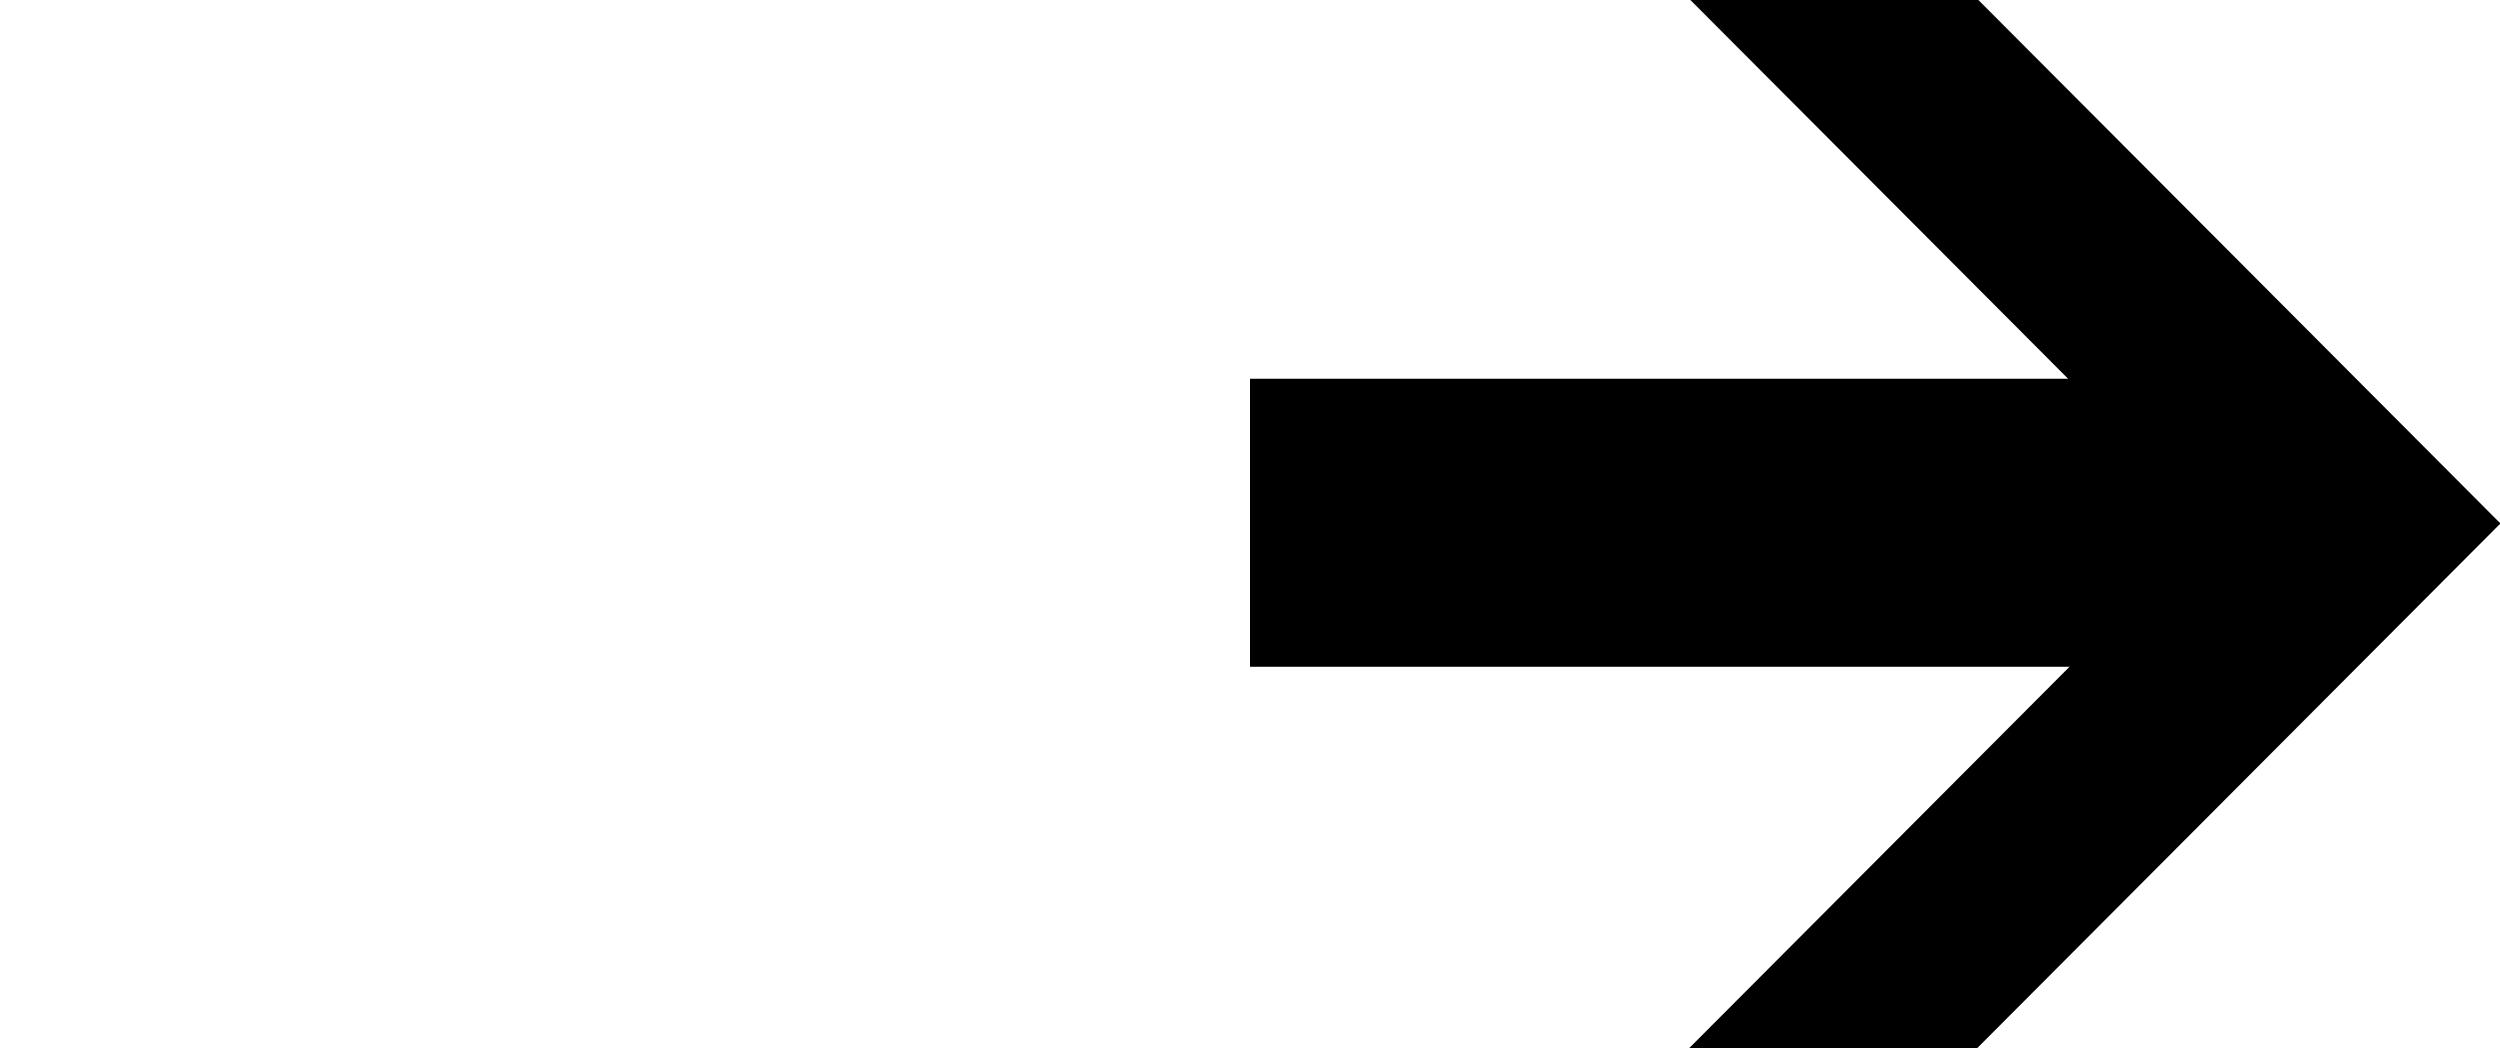
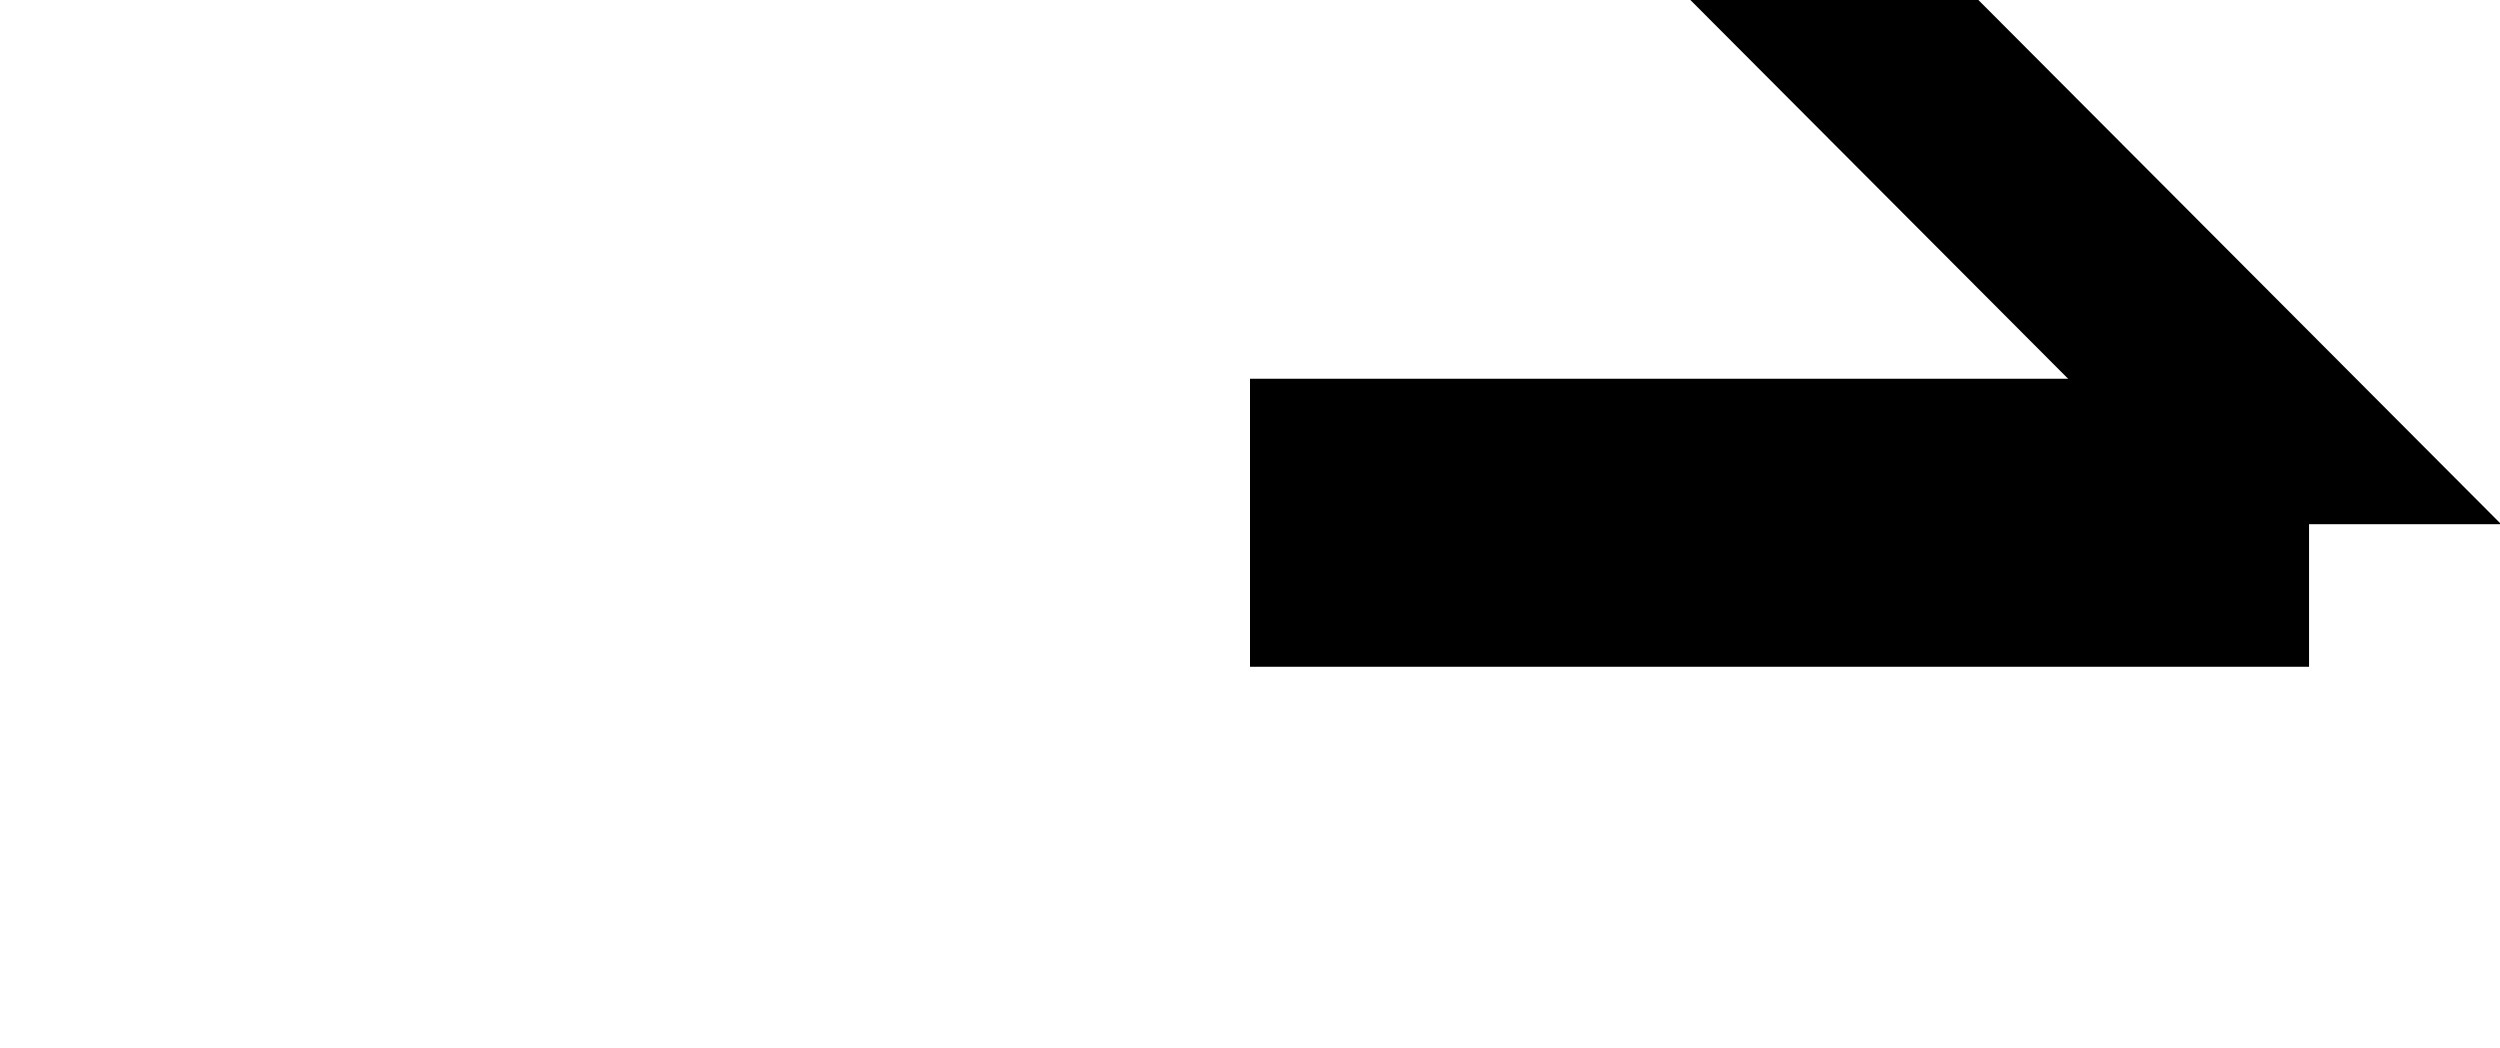
<svg xmlns="http://www.w3.org/2000/svg" version="1.1" id="svg2" x="0px" y="0px" viewBox="0 0 868 364" style="enable-background:new 0 0 868 364;" xml:space="preserve">
  <g id="layer1">
    <g id="g4142">
-       <polygon id="rect4116" points="686.4,364 586.4,364 768.4,181.5 868.4,181.5   " />
      <polygon id="rect4116_00000123424933671228433280000003922675783588008878_" points="686.4,-0.5 586.4,-0.5 768.4,182 868.4,182       " />
      <rect id="rect4122" x="434" y="131.5" width="367.7" height="100" />
    </g>
  </g>
</svg>